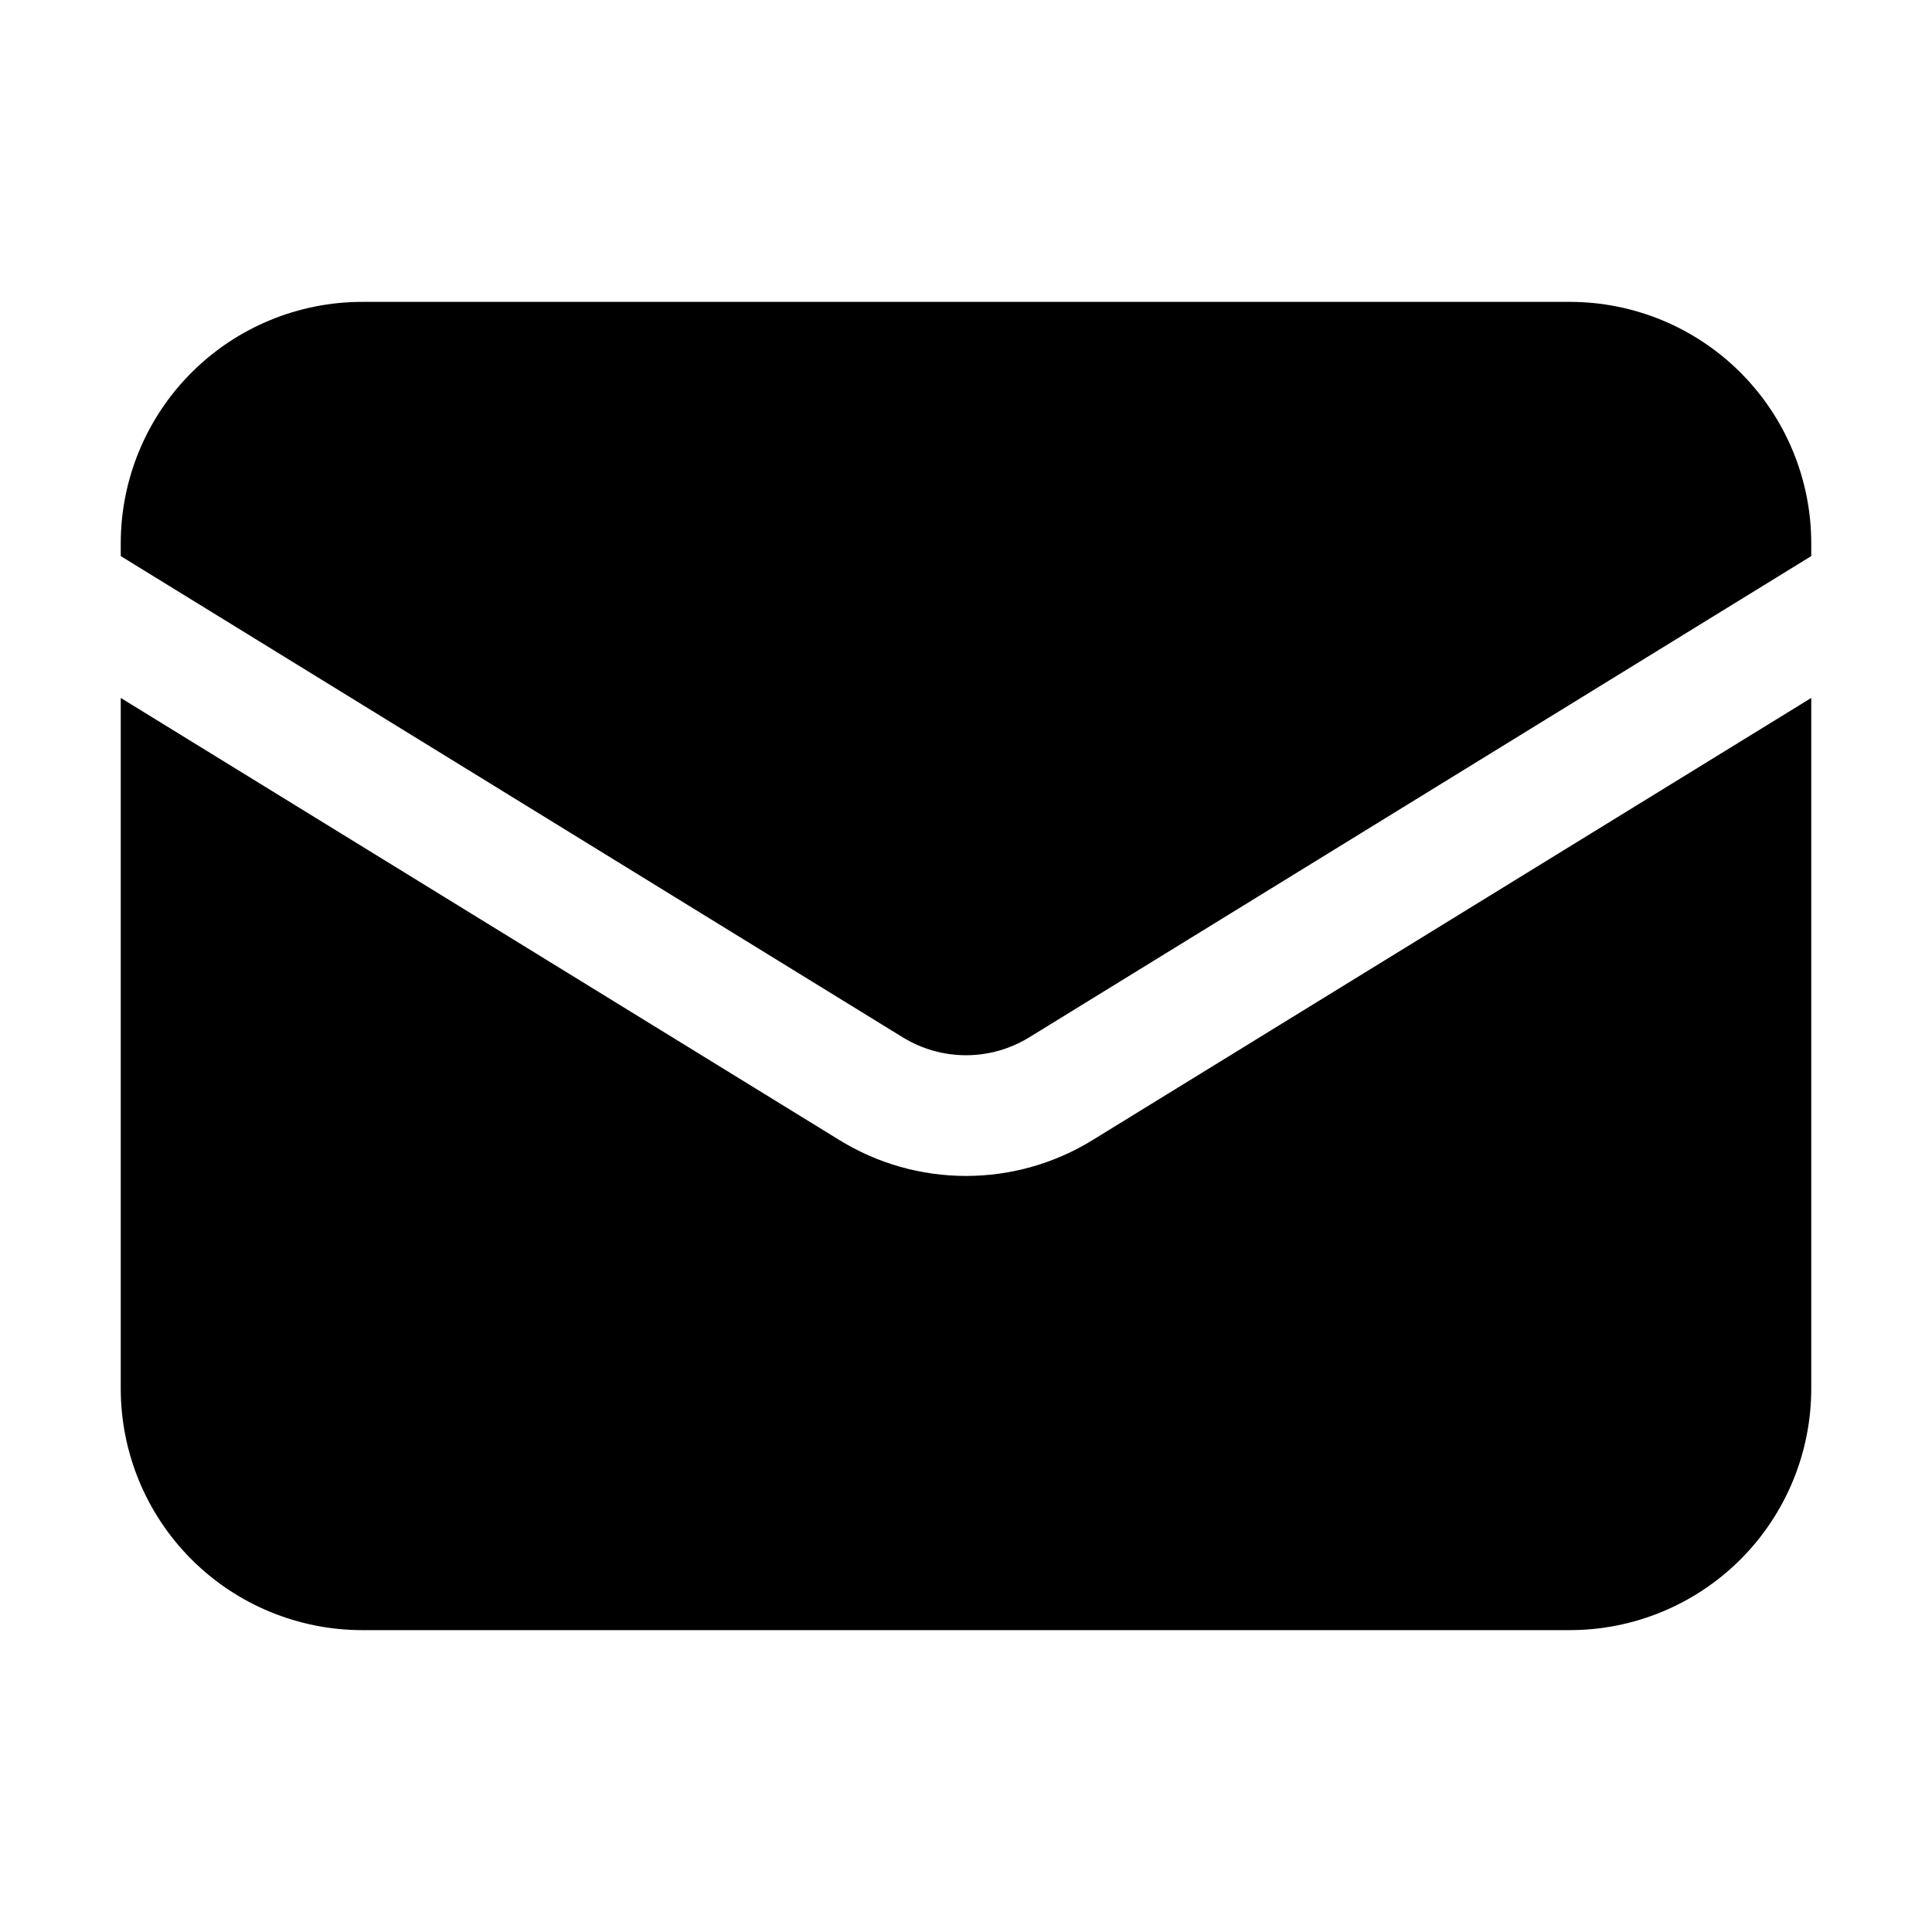
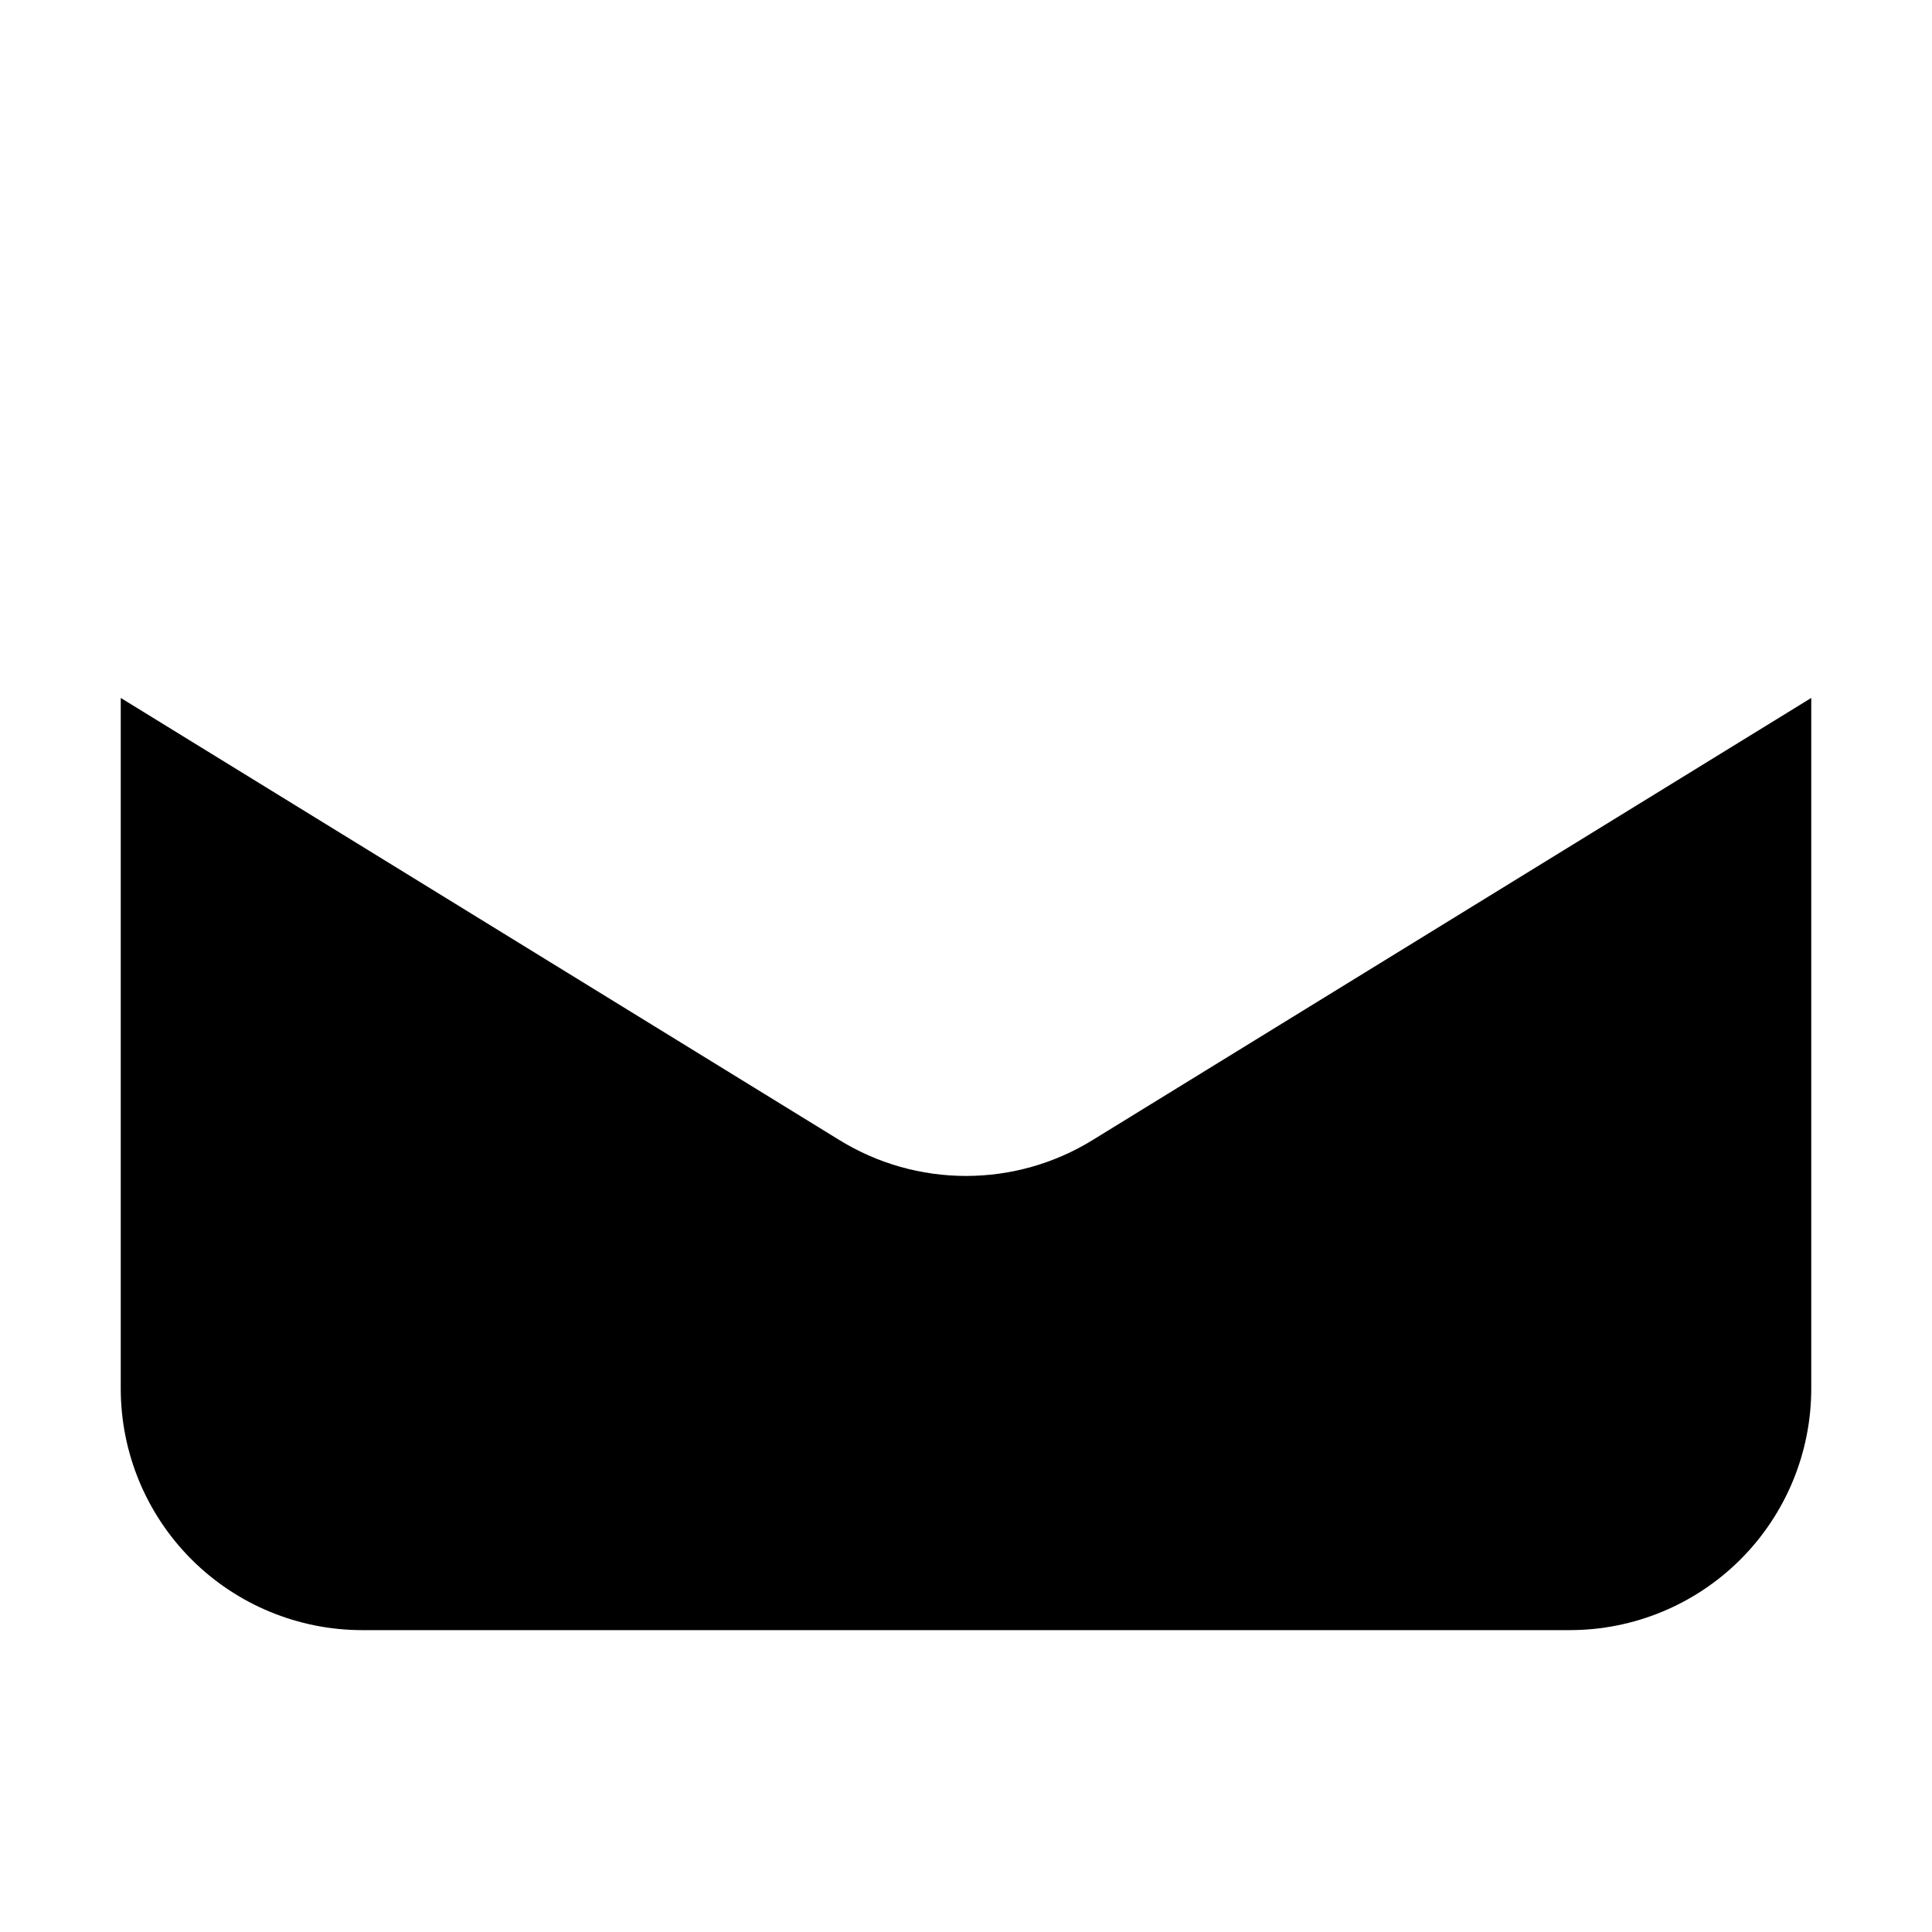
<svg xmlns="http://www.w3.org/2000/svg" width="36" height="36" viewBox="0 0 36 36" fill="none">
  <path d="M2.25 13.005V25.875C2.25 27.068 2.724 28.213 3.568 29.057C4.412 29.901 5.557 30.375 6.75 30.375H29.25C30.444 30.375 31.588 29.901 32.432 29.057C33.276 28.213 33.75 27.068 33.75 25.875V13.005L20.358 21.244C19.649 21.681 18.833 21.912 18 21.912C17.167 21.912 16.351 21.681 15.642 21.244L2.25 13.005Z" fill="black" />
-   <path d="M33.75 10.362V10.125C33.75 8.932 33.276 7.787 32.432 6.943C31.588 6.099 30.444 5.625 29.25 5.625H6.75C5.557 5.625 4.412 6.099 3.568 6.943C2.724 7.787 2.25 8.932 2.25 10.125V10.362L16.821 19.329C17.176 19.547 17.584 19.663 18 19.663C18.416 19.663 18.824 19.547 19.179 19.329L33.75 10.362Z" fill="black" />
</svg>